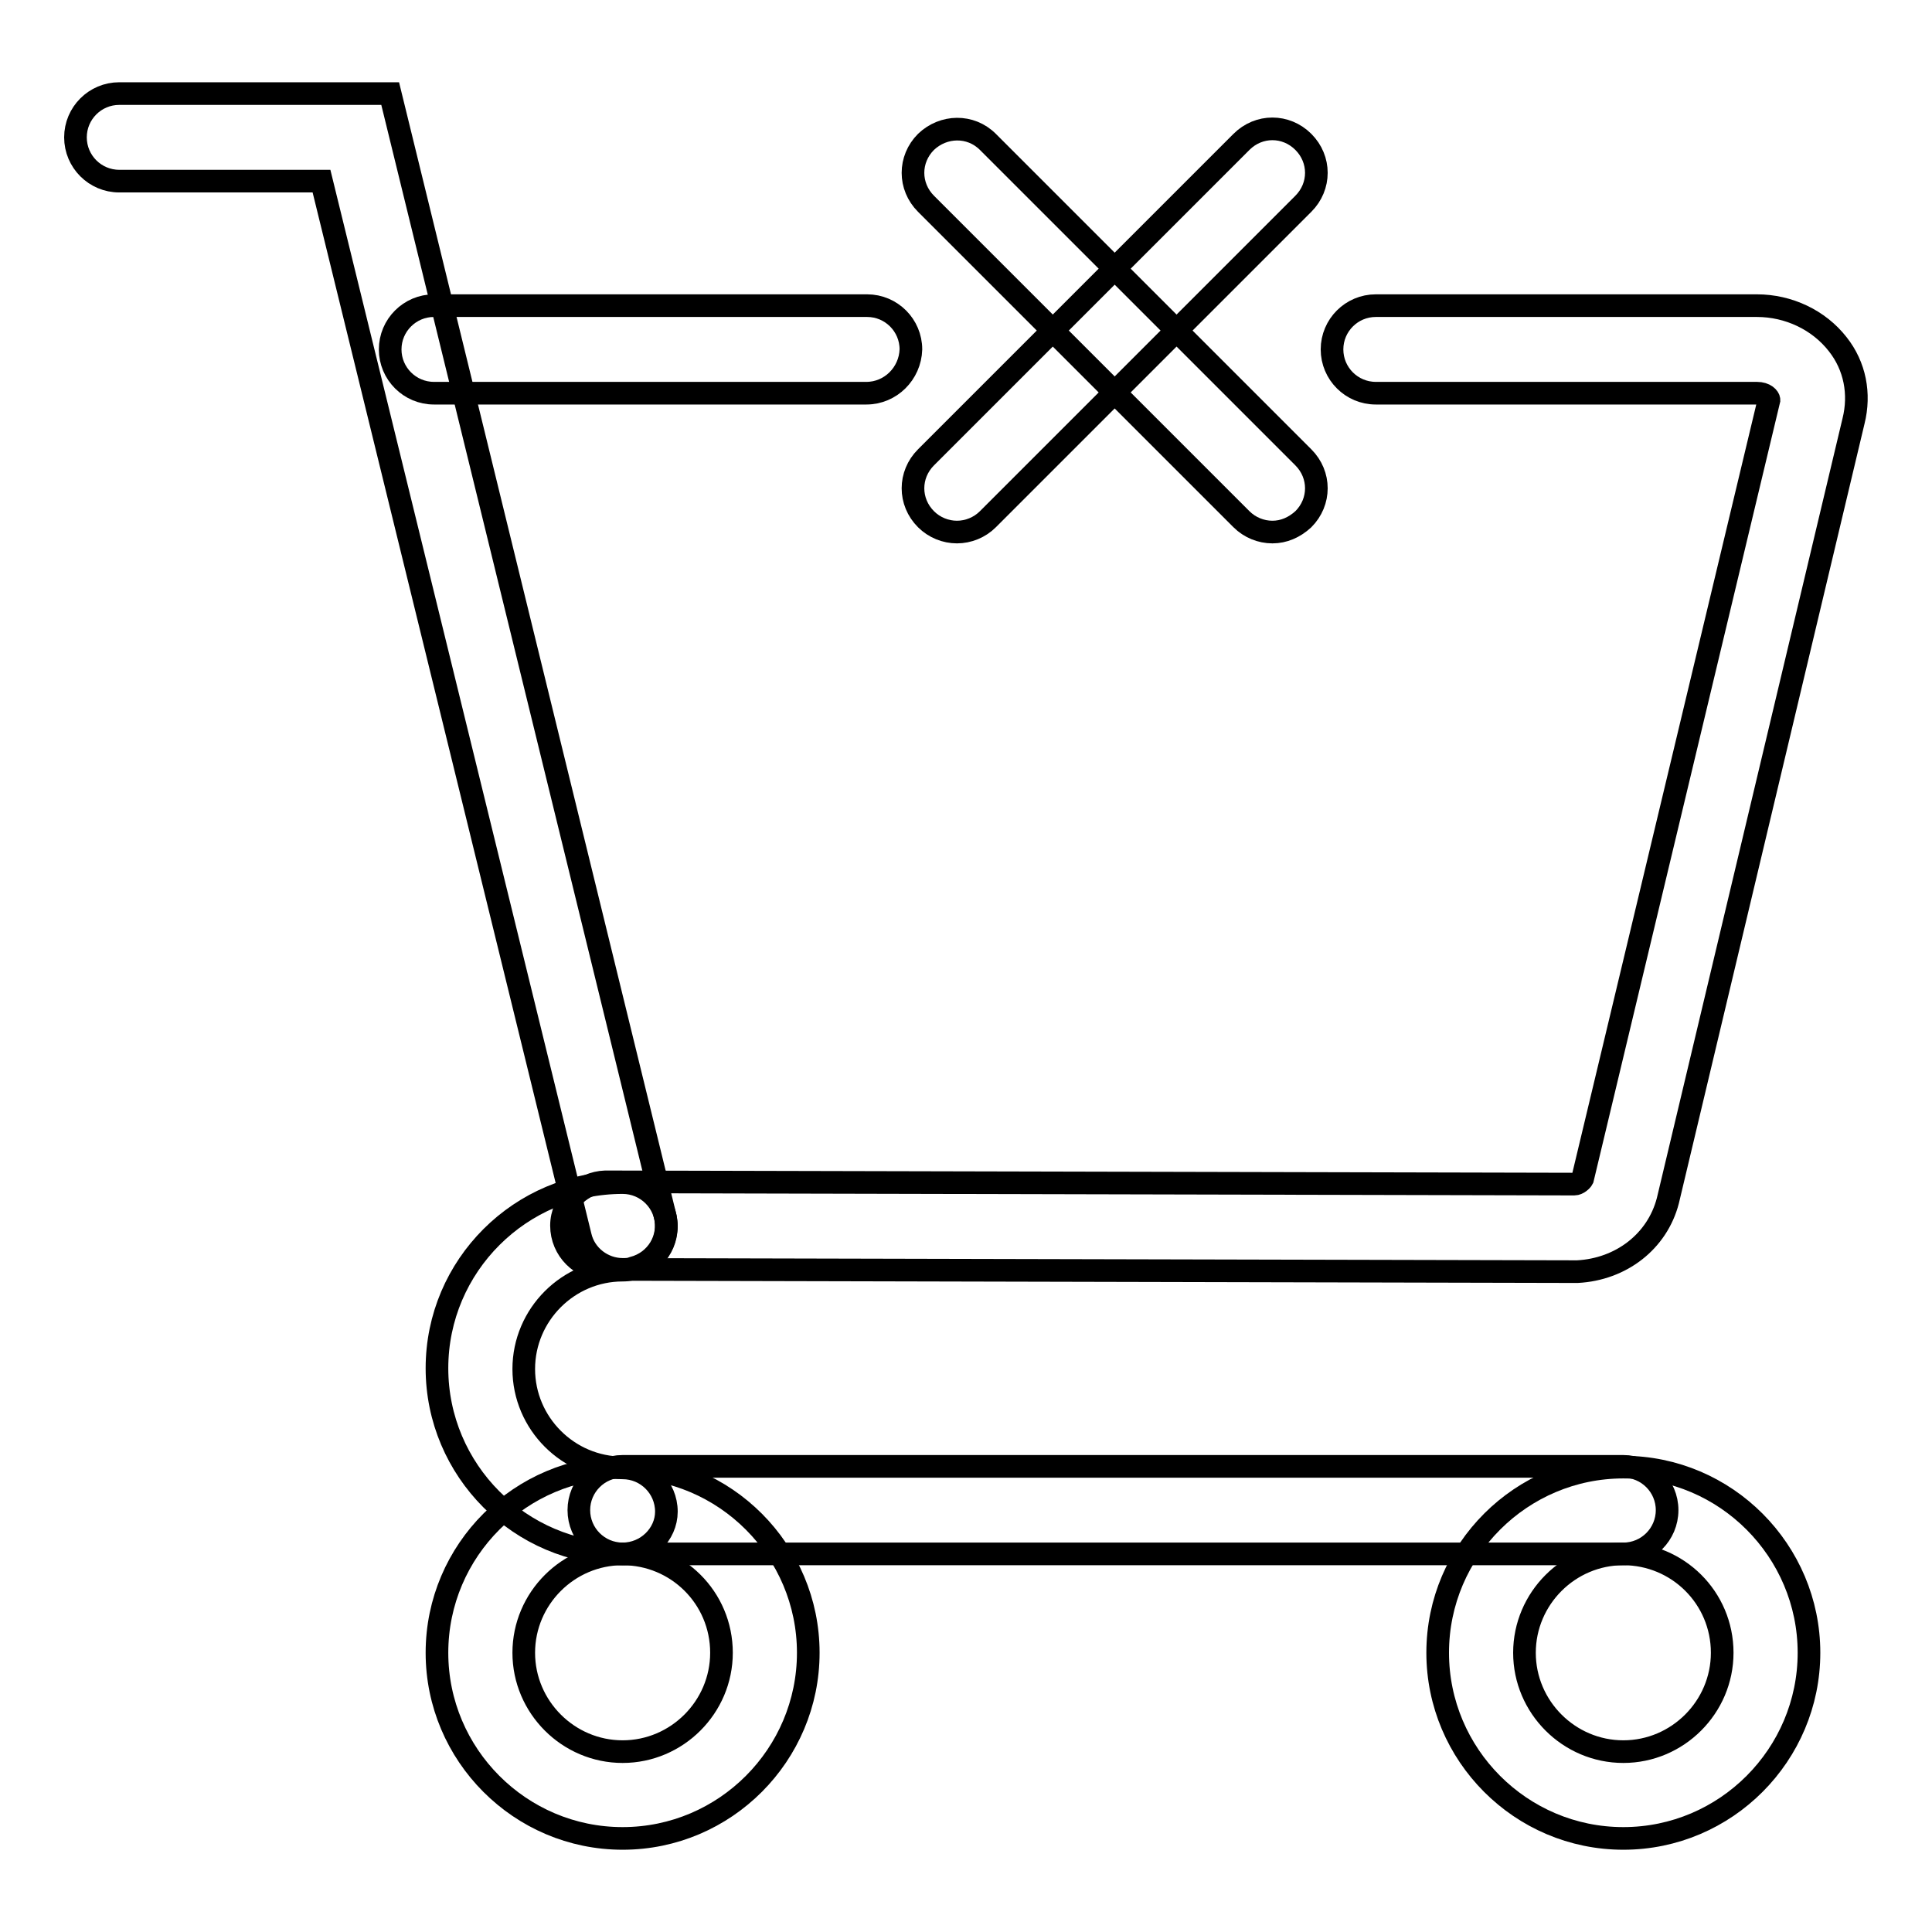
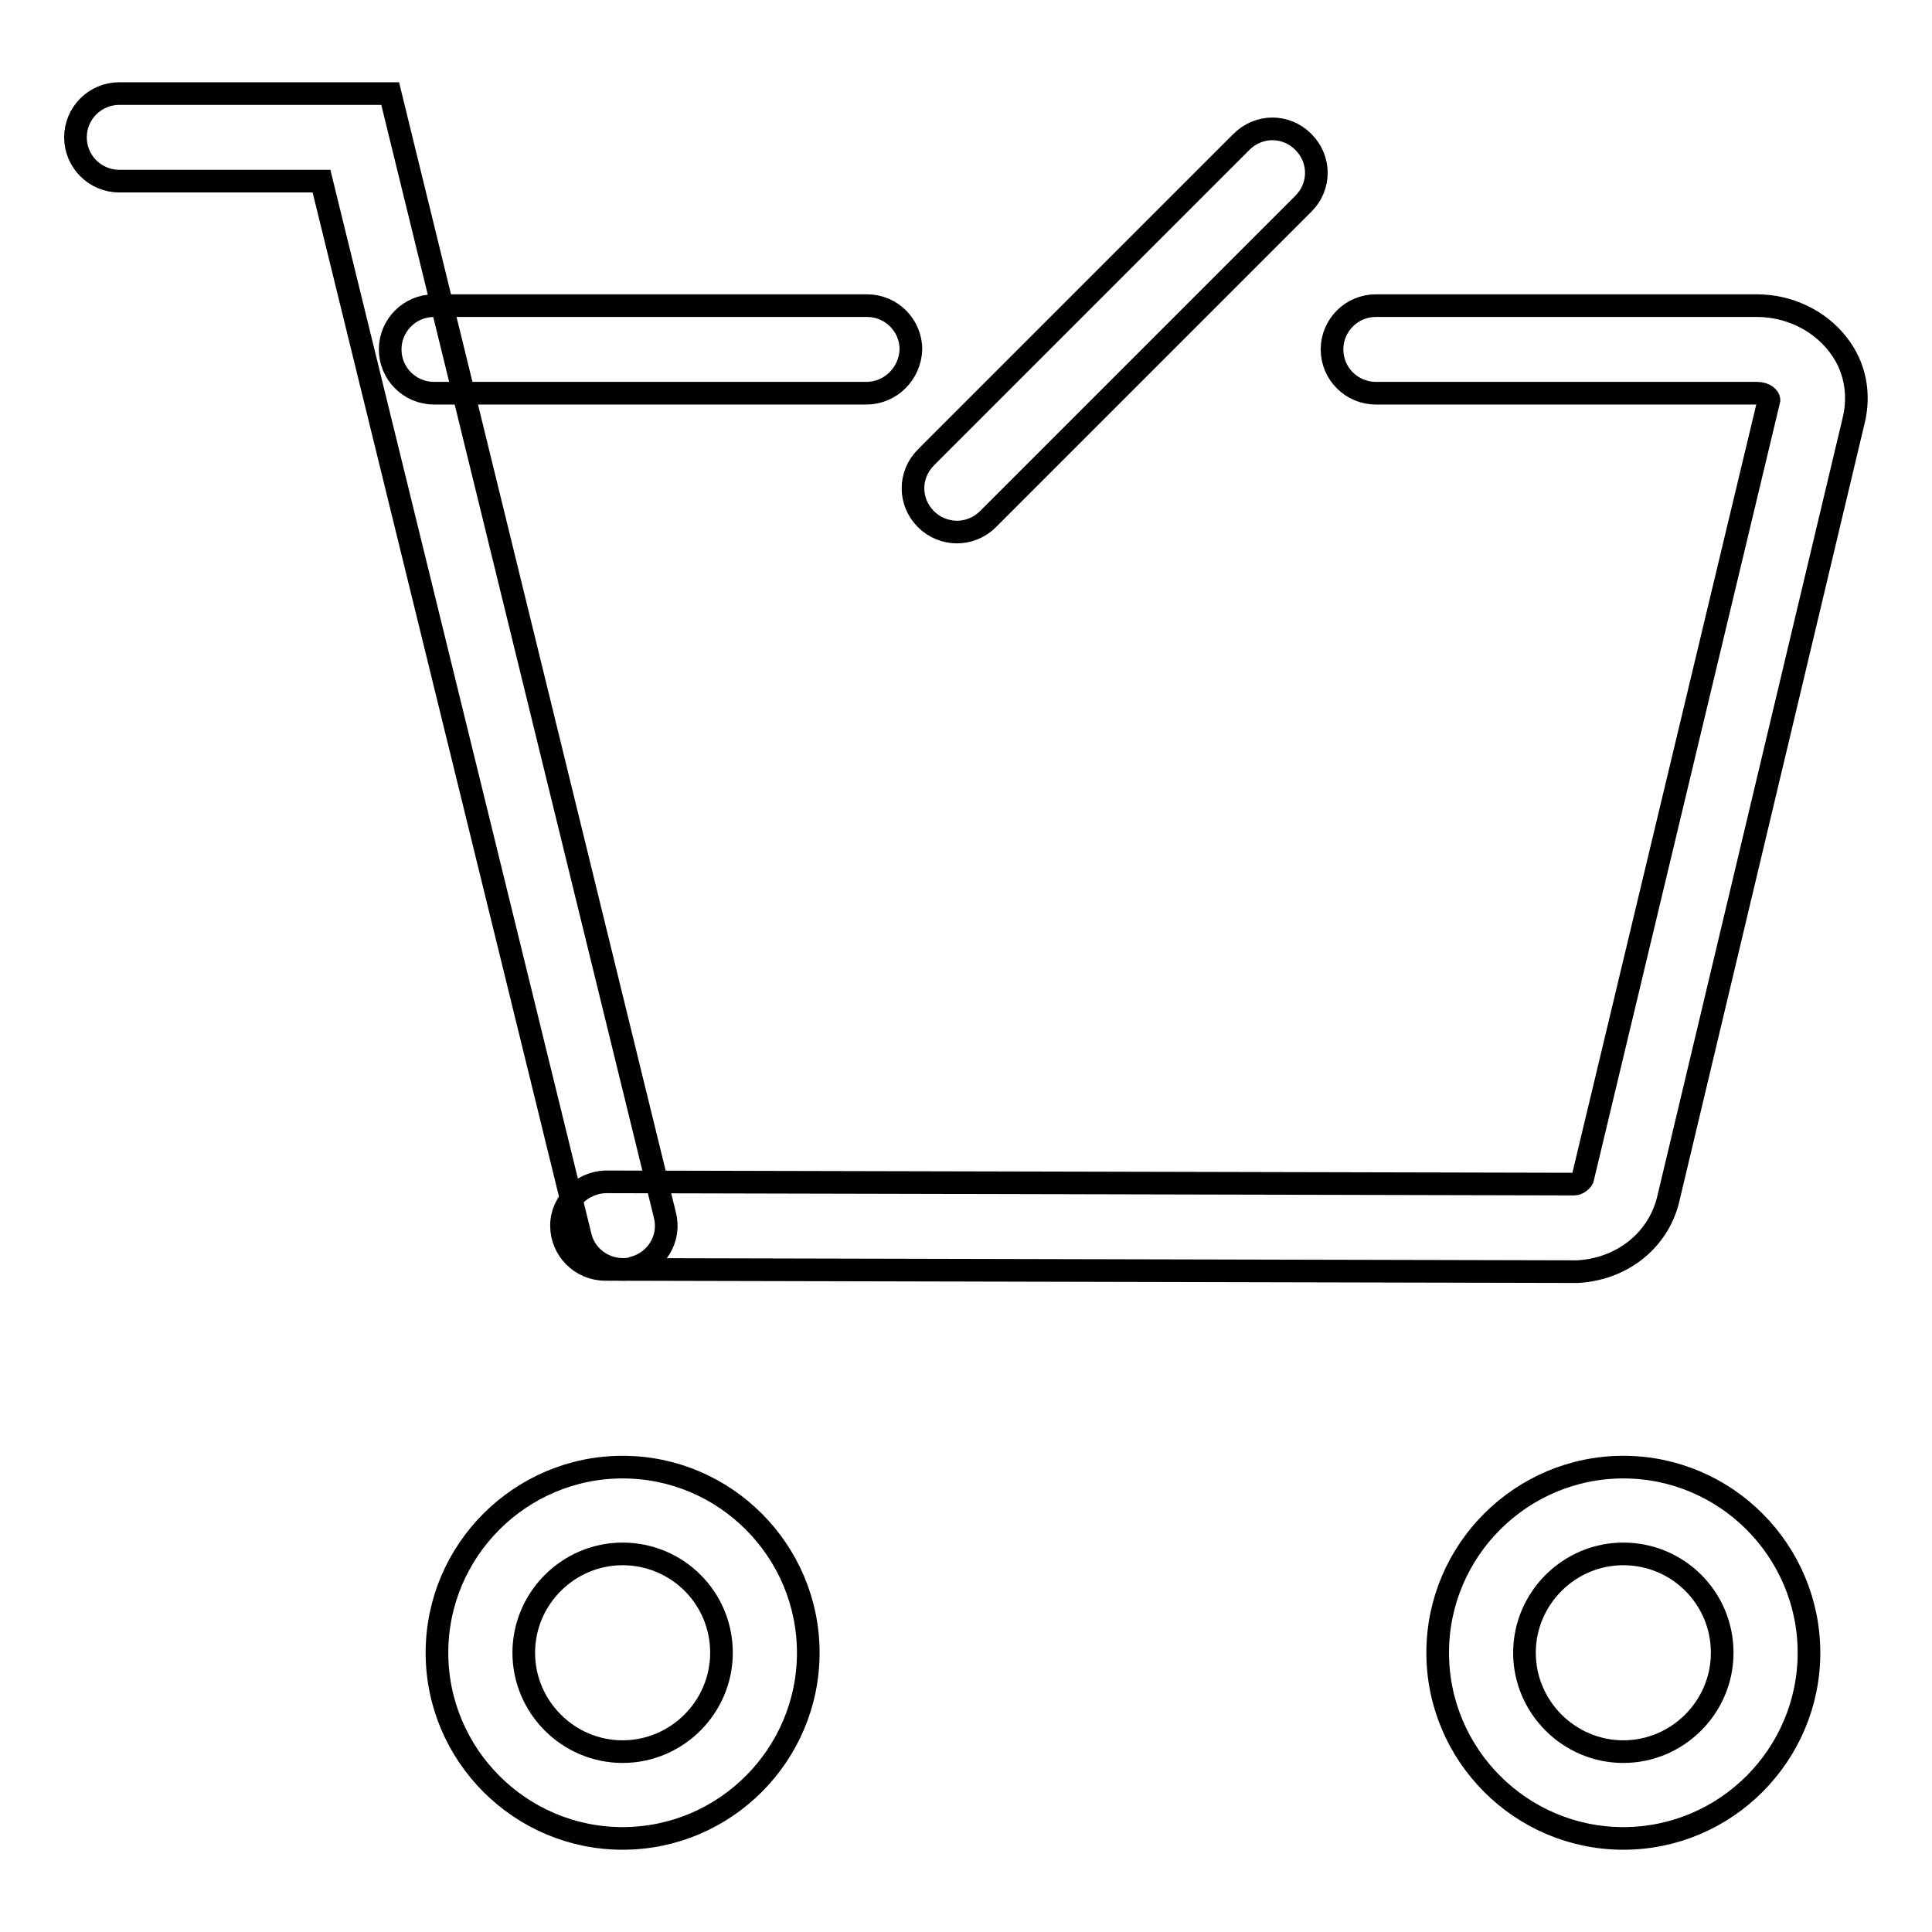
<svg xmlns="http://www.w3.org/2000/svg" version="1.1" x="0px" y="0px" viewBox="0 0 256 256" enable-background="new 0 0 256 256" xml:space="preserve">
  <g>
    <g>
-       <path stroke-width="3" fill-opacity="0" stroke="#000000" d="M168.6,70.5c-1.5,0-3-0.6-4.1-1.7L122.7,27c-2.3-2.3-2.3-5.9,0-8.2c2.3-2.2,5.9-2.3,8.2,0l41.8,41.8c2.3,2.3,2.3,5.9,0,8.2C171.5,69.9,170.1,70.5,168.6,70.5z" />
      <path stroke-width="3" fill-opacity="0" stroke="#000000" d="M126.8,70.5c-1.5,0-3-0.6-4.1-1.7c-2.3-2.3-2.3-5.9,0-8.2l41.8-41.8c2.3-2.3,5.9-2.3,8.2,0c2.3,2.3,2.3,5.9,0,8.2l-41.8,41.8C129.8,69.9,128.3,70.5,126.8,70.5z" />
      <path stroke-width="3" fill-opacity="0" stroke="#000000" d="M82.5,243.6c-13.6,0-24.6-11.1-24.6-24.6c0-13.6,11.1-24.6,24.6-24.6c13.6,0,24.6,11.1,24.6,24.6C107.1,232.5,96.1,243.6,82.5,243.6z M82.5,205.9c-7.2,0-13.1,5.9-13.1,13.1c0,7.2,5.9,13.1,13.1,13.1c7.2,0,13.1-5.9,13.1-13.1C95.6,211.7,89.7,205.9,82.5,205.9z" />
      <path stroke-width="3" fill-opacity="0" stroke="#000000" d="M215.1,243.6c-13.6,0-24.6-11.1-24.6-24.6c0-13.6,11.1-24.6,24.6-24.6c13.6,0,24.6,11.1,24.6,24.6C239.7,232.5,228.7,243.6,215.1,243.6z M215.1,205.9c-7.2,0-13.1,5.9-13.1,13.1c0,7.2,5.9,13.1,13.1,13.1c7.2,0,13.1-5.9,13.1-13.1C228.2,211.7,222.3,205.9,215.1,205.9z" />
-       <path stroke-width="3" fill-opacity="0" stroke="#000000" d="M215.1,205.9H82.5c-3.2,0-5.8-2.6-5.8-5.8s2.6-5.8,5.8-5.8h132.6c3.2,0,5.8,2.6,5.8,5.8C220.9,203.3,218.3,205.9,215.1,205.9z" />
      <path stroke-width="3" fill-opacity="0" stroke="#000000" d="M114.8,52.1H57.5c-3.2,0-5.8-2.6-5.8-5.8s2.6-5.8,5.8-5.8h57.4c3.2,0,5.8,2.6,5.8,5.8C120.6,49.5,118,52.1,114.8,52.1z" />
      <path stroke-width="3" fill-opacity="0" stroke="#000000" d="M209,168.5l-128.8-0.3c-3.2,0-5.8-2.6-5.8-5.8c0-3.2,2.8-5.7,5.8-5.8l128.4,0.3c0.5,0,1-0.5,1.1-0.7L234.4,53c0-0.3-0.5-0.9-1.6-0.9h-50.5c-3.2,0-5.8-2.6-5.8-5.8s2.6-5.8,5.8-5.8h50.5c4.2,0,8.2,1.9,10.7,5.1c2.3,2.9,3,6.6,2.1,10.2L221,159.1C219.6,164.5,214.8,168.2,209,168.5z" />
      <path stroke-width="3" fill-opacity="0" stroke="#000000" d="M82.5,168.2c-2.6,0-5-1.8-5.6-4.4L42.6,24H15.8c-3.2,0-5.8-2.6-5.8-5.8s2.6-5.8,5.8-5.8h35.9l36.4,148.6c0.8,3.1-1.1,6.2-4.2,7C83.4,168.2,83,168.2,82.5,168.2z" />
-       <path stroke-width="3" fill-opacity="0" stroke="#000000" d="M82.5,205.9c-13.6,0-24.6-11.1-24.6-24.6c0-13.6,11.1-24.6,24.6-24.6c3.2,0,5.8,2.6,5.8,5.8c0,3.2-2.6,5.8-5.8,5.8c-7.2,0-13.1,5.9-13.1,13.1s5.9,13.1,13.1,13.1c3.2,0,5.8,2.6,5.8,5.8C88.3,203.3,85.7,205.9,82.5,205.9z" />
    </g>
  </g>
</svg>